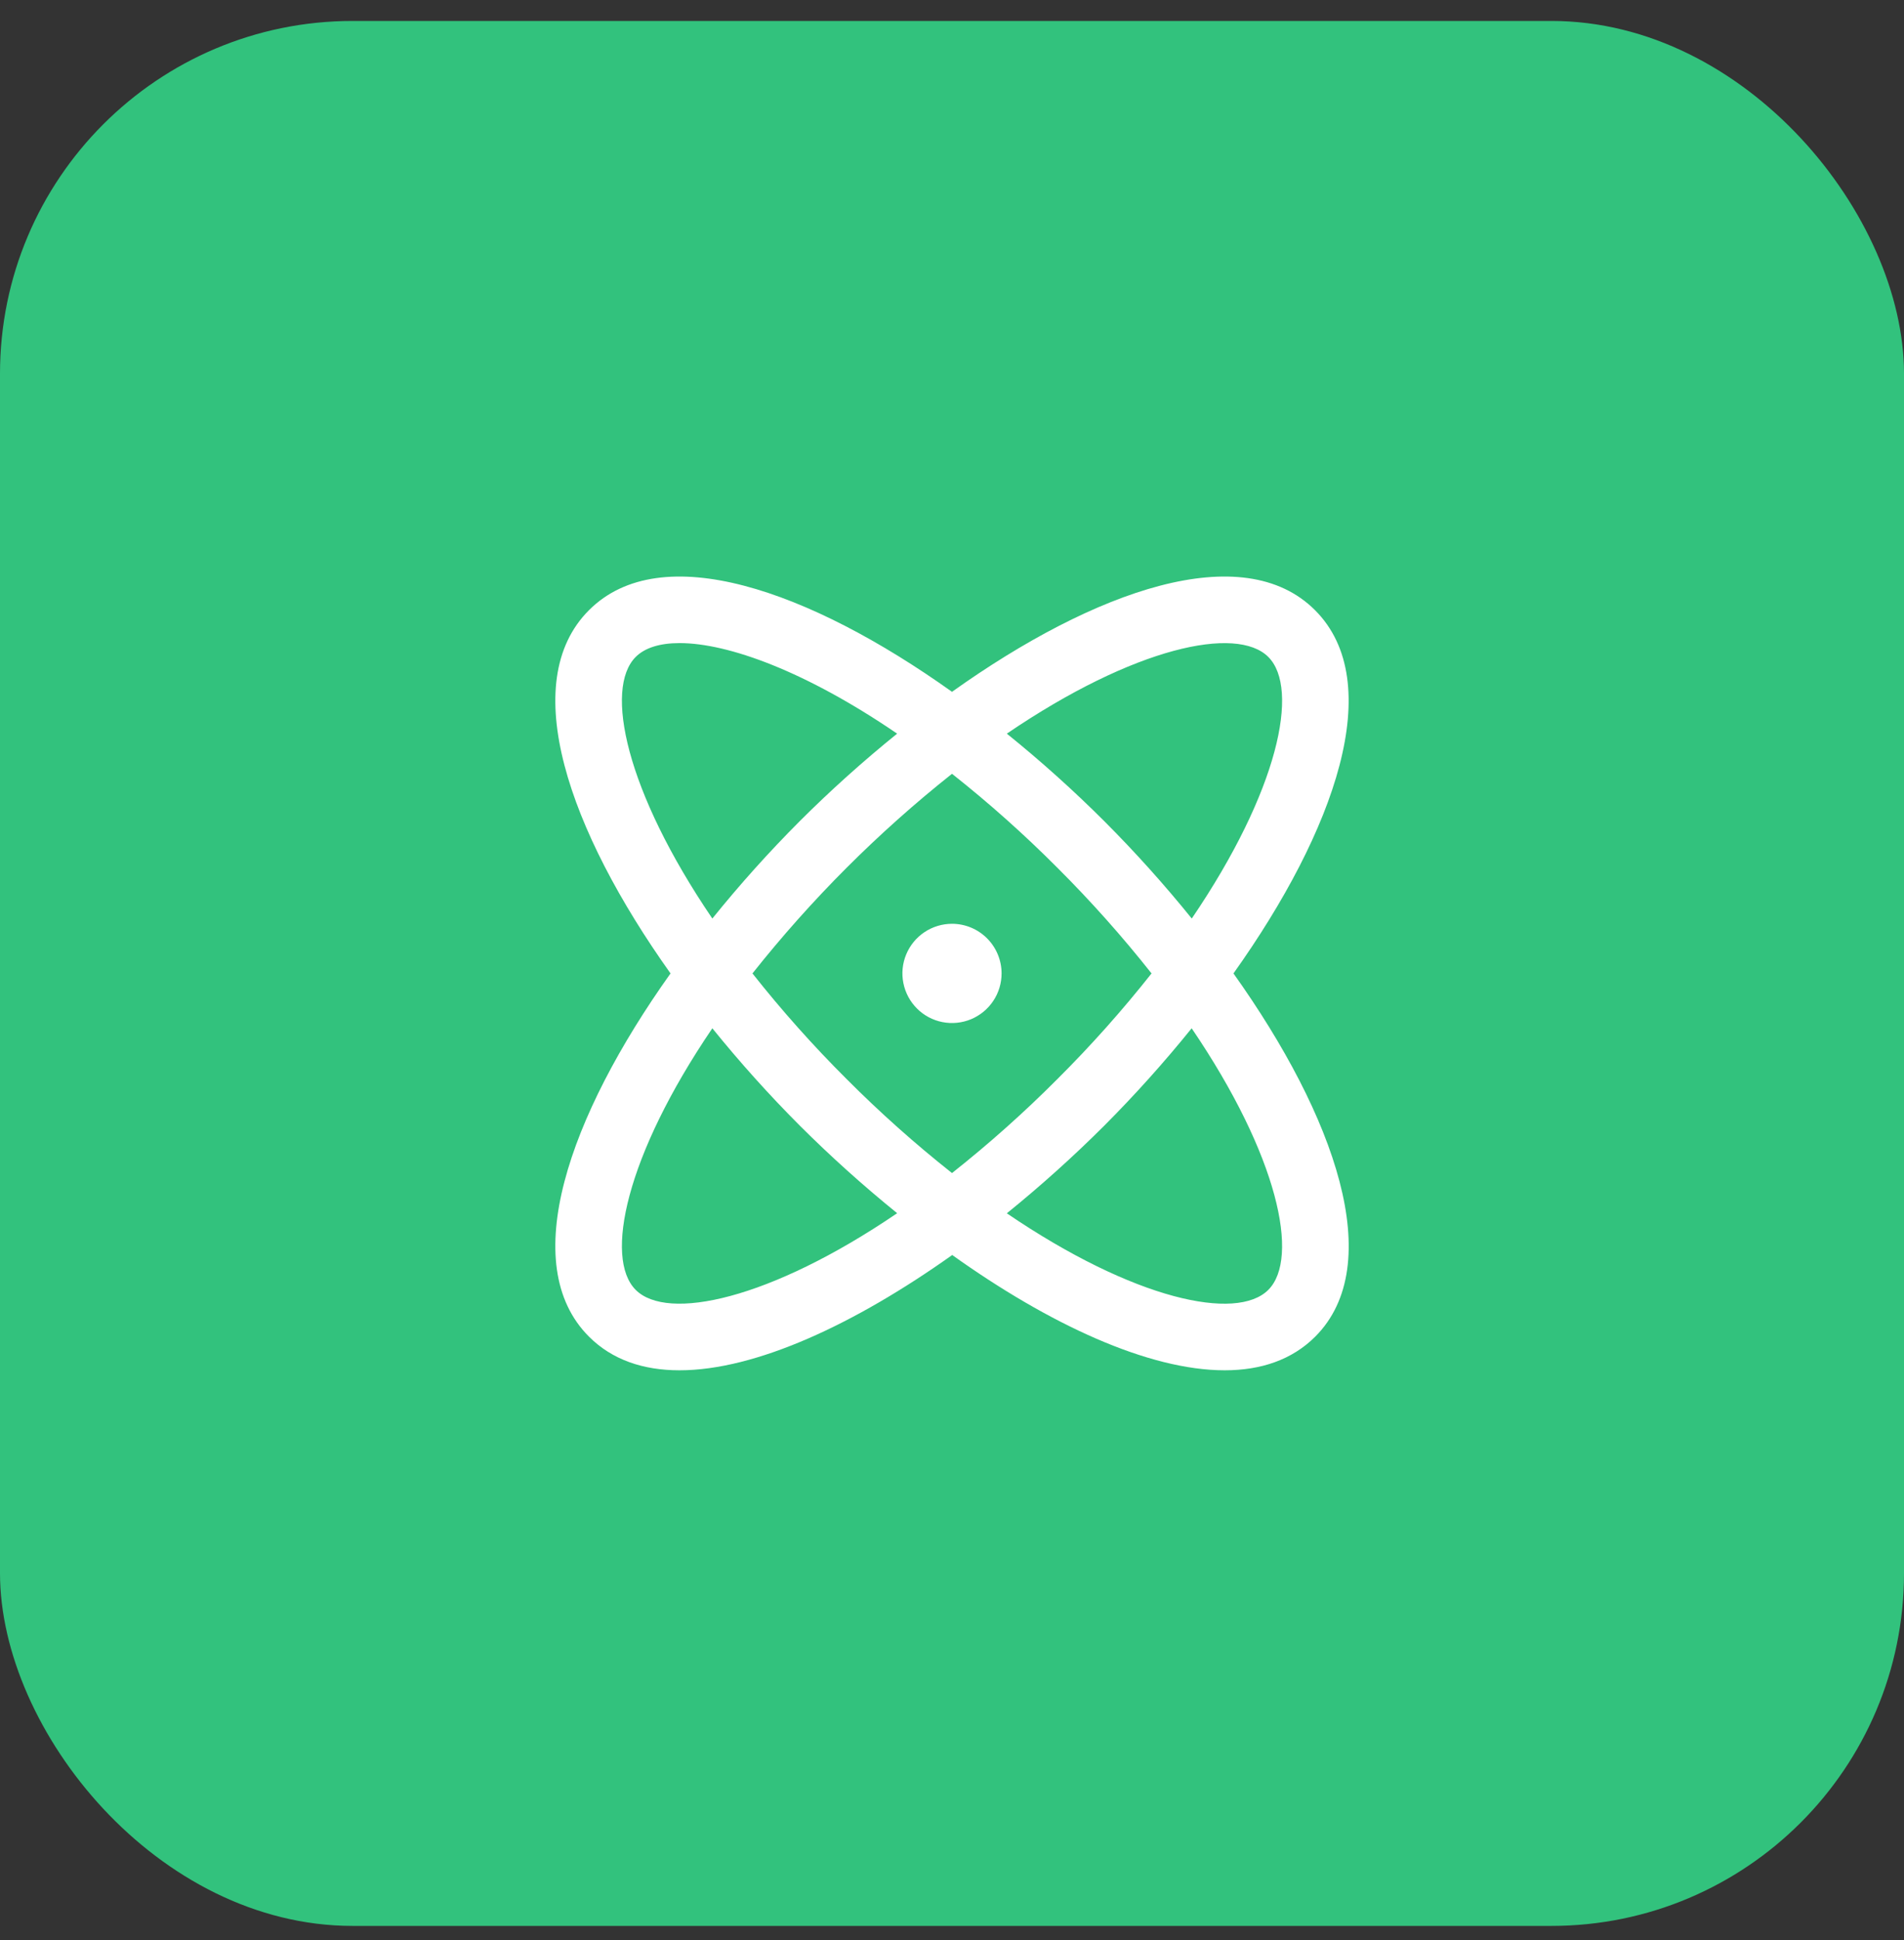
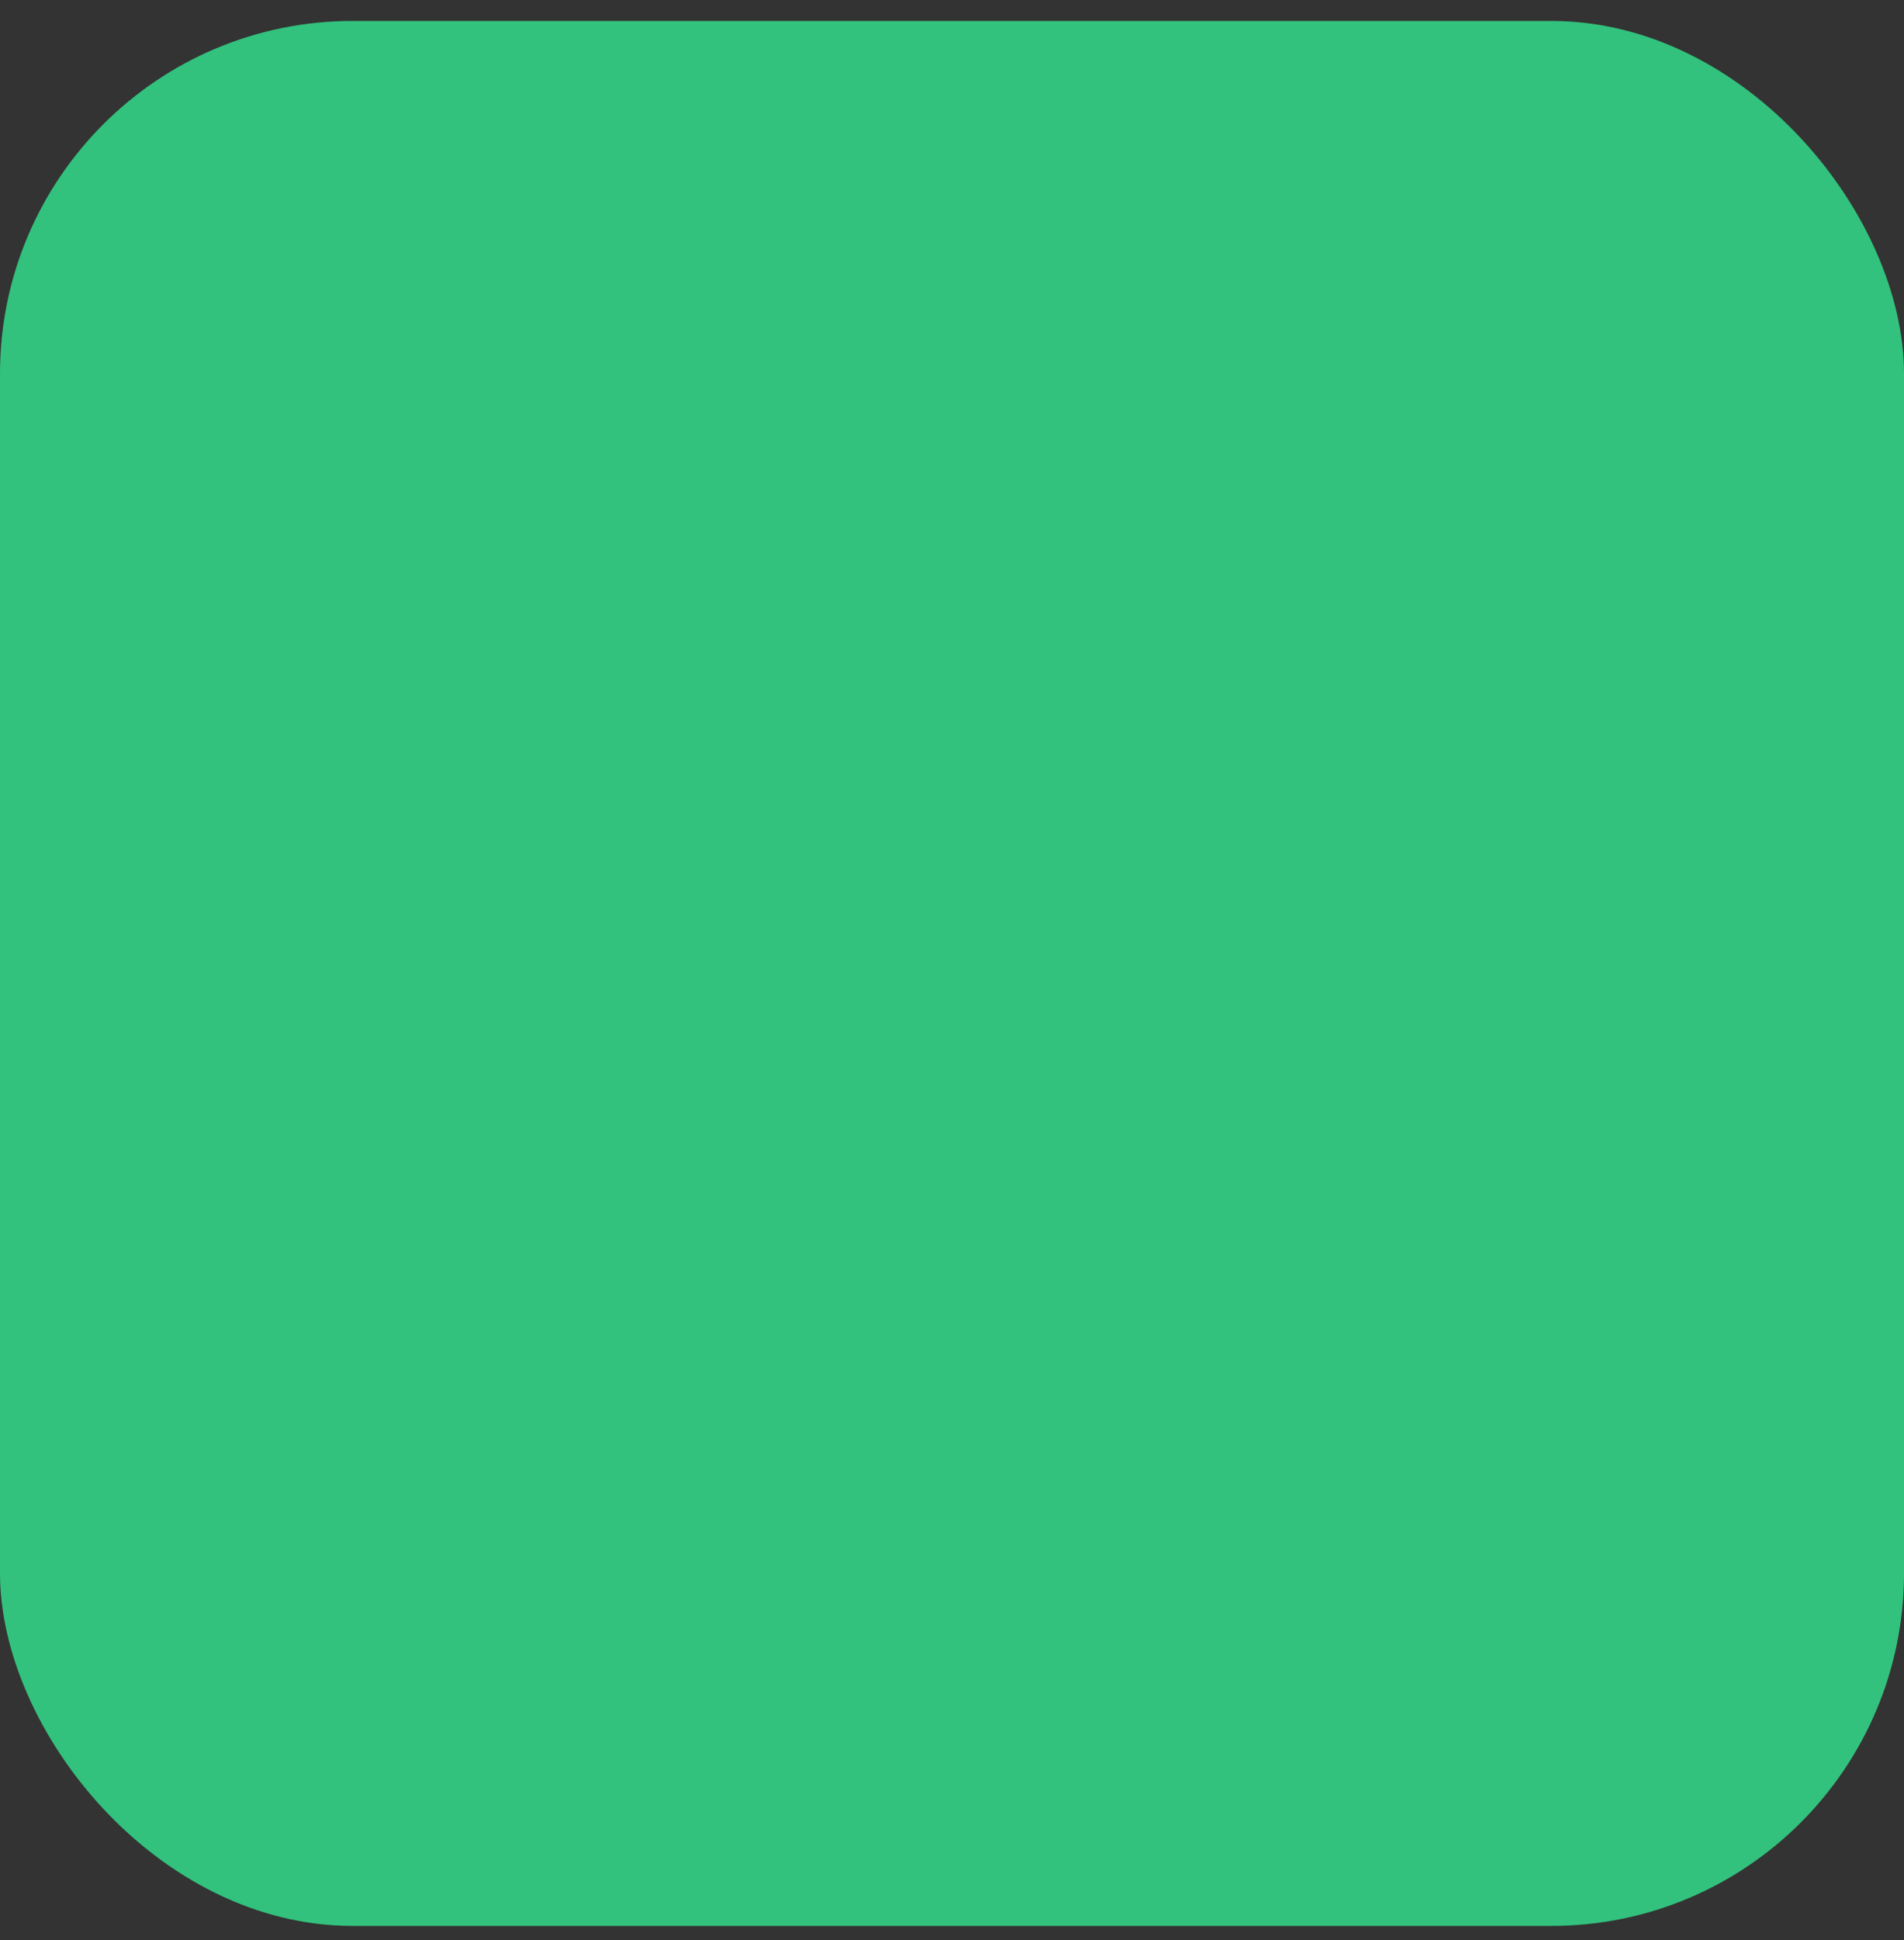
<svg xmlns="http://www.w3.org/2000/svg" width="54" height="55" viewBox="0 0 54 55" fill="none">
  <rect x="0" y="0" width="54" height="55" fill="#333333" stroke="none" />
  <rect y="0.594" width="54" height="54" rx="10" fill="#32C27D" />
-   <path d="M34.983 27.594C37.871 23.538 39.344 19.346 37.296 17.297C35.248 15.249 31.056 16.722 27 19.611C22.944 16.722 18.752 15.249 16.704 17.297C14.655 19.346 16.128 23.538 19.017 27.594C16.128 31.649 14.655 35.841 16.704 37.89C17.363 38.549 18.245 38.844 19.271 38.844C21.437 38.844 24.249 37.535 27.006 35.576C29.75 37.535 32.563 38.844 34.734 38.844C35.761 38.844 36.643 38.548 37.302 37.89C39.344 35.841 37.871 31.649 34.983 27.594ZM35.971 18.623C36.866 19.518 36.261 22.42 33.8 26.038C33.022 25.075 32.193 24.153 31.317 23.276C30.441 22.402 29.519 21.574 28.555 20.797C32.174 18.336 35.075 17.726 35.971 18.623ZM32.659 27.594C31.83 28.643 30.939 29.642 29.992 30.585C29.048 31.533 28.049 32.423 27 33.253C25.951 32.423 24.952 31.533 24.008 30.585C23.061 29.642 22.17 28.643 21.341 27.594C23.005 25.497 24.903 23.598 27 21.935C28.049 22.764 29.048 23.654 29.992 24.602C30.939 25.546 31.83 26.545 32.659 27.594ZM18.029 18.623C18.287 18.364 18.712 18.23 19.274 18.23C20.659 18.23 22.87 19.039 25.444 20.797C24.481 21.575 23.559 22.402 22.683 23.276C21.808 24.153 20.98 25.075 20.203 26.038C17.742 22.42 17.134 19.518 18.029 18.623ZM18.029 36.564C17.134 35.669 17.742 32.767 20.203 29.149C20.982 30.112 21.81 31.034 22.686 31.911C23.562 32.785 24.483 33.612 25.445 34.391C21.826 36.851 18.924 37.461 18.029 36.564ZM35.971 36.564C35.075 37.461 32.174 36.855 28.555 34.394C29.518 33.615 30.44 32.786 31.317 31.911C32.192 31.034 33.019 30.112 33.797 29.149C36.258 32.767 36.866 35.669 35.971 36.564ZM28.406 27.594C28.406 27.872 28.324 28.144 28.169 28.375C28.015 28.606 27.795 28.786 27.538 28.893C27.281 28.999 26.998 29.027 26.726 28.973C26.453 28.919 26.202 28.785 26.006 28.588C25.809 28.391 25.675 28.141 25.621 27.868C25.566 27.595 25.594 27.312 25.701 27.055C25.807 26.799 25.987 26.579 26.219 26.424C26.45 26.27 26.722 26.187 27 26.187C27.373 26.187 27.73 26.335 27.994 26.599C28.258 26.863 28.406 27.221 28.406 27.594Z" fill="white" />
</svg>